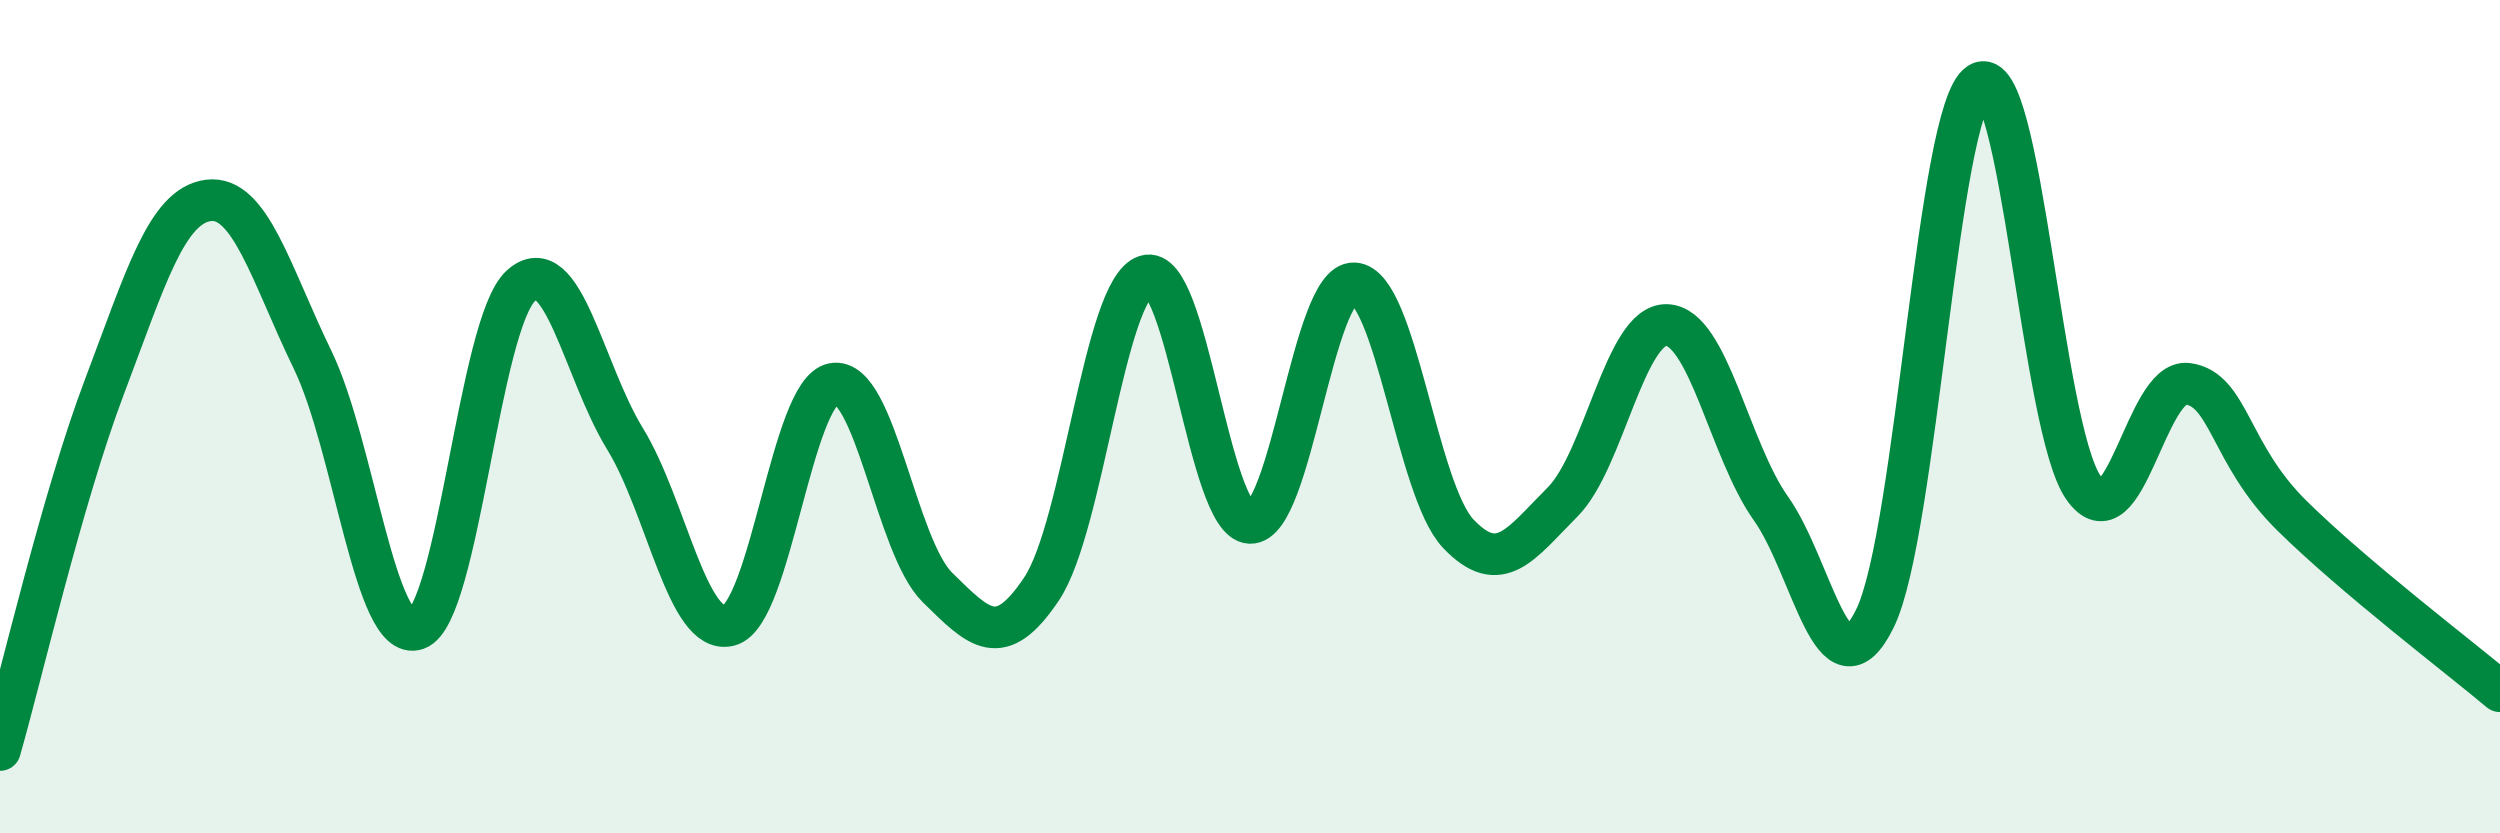
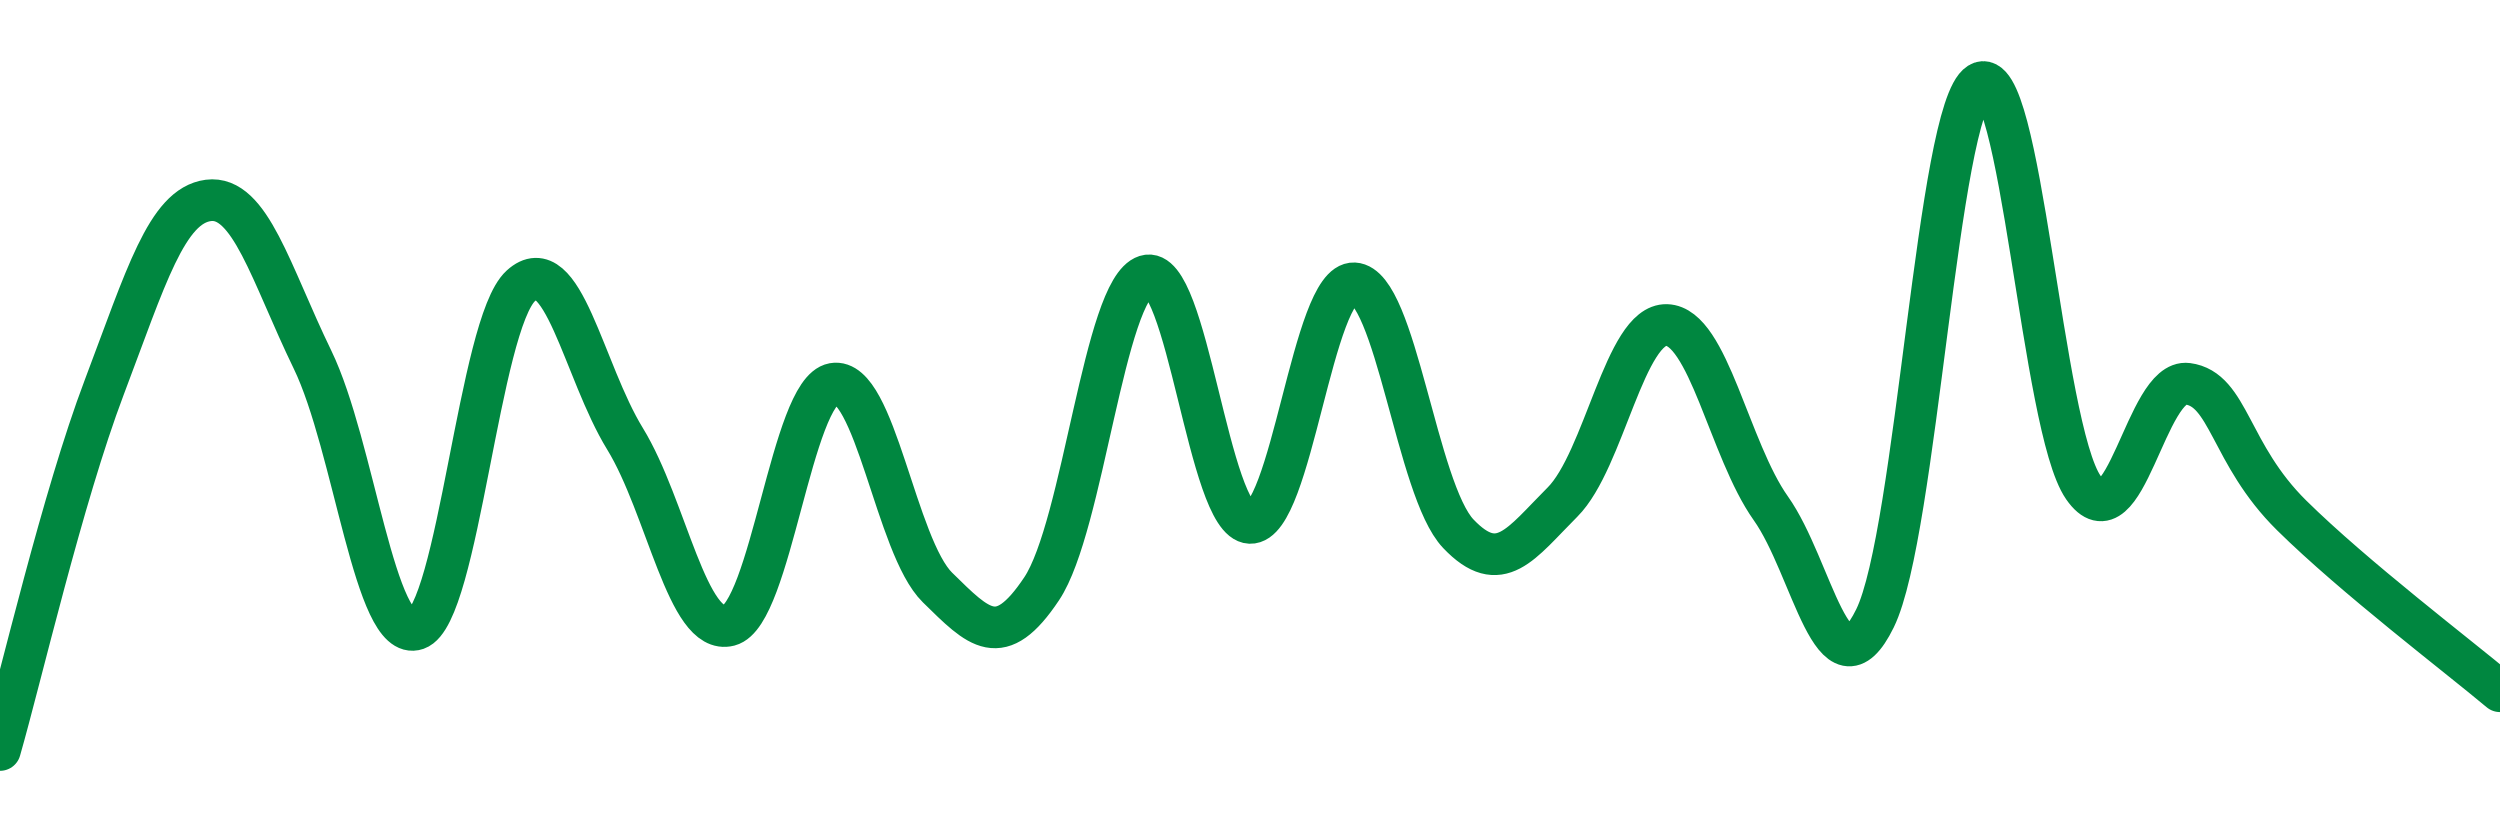
<svg xmlns="http://www.w3.org/2000/svg" width="60" height="20" viewBox="0 0 60 20">
-   <path d="M 0,18 C 0.5,16.26 1.5,11.94 2.5,9.3 C 3.5,6.66 4,4.94 5,4.81 C 6,4.68 6.5,6.57 7.5,8.63 C 8.5,10.69 9,15.45 10,15.1 C 11,14.75 11.5,7.77 12.5,6.86 C 13.5,5.95 14,8.9 15,10.53 C 16,12.16 16.5,15.27 17.5,15.01 C 18.5,14.75 19,9.39 20,9.21 C 21,9.03 21.5,13.12 22.5,14.1 C 23.5,15.08 24,15.63 25,14.13 C 26,12.63 26.5,6.94 27.5,6.62 C 28.5,6.3 29,12.51 30,12.55 C 31,12.59 31.5,6.75 32.5,6.8 C 33.5,6.85 34,11.76 35,12.81 C 36,13.86 36.5,13.05 37.5,12.05 C 38.5,11.05 39,7.77 40,7.8 C 41,7.83 41.5,10.79 42.5,12.2 C 43.5,13.61 44,16.88 45,14.84 C 46,12.8 46.5,2.63 47.5,2 C 48.5,1.37 49,10.26 50,11.7 C 51,13.14 51.5,9.08 52.5,9.21 C 53.5,9.34 53.5,10.89 55,12.37 C 56.5,13.85 59,15.75 60,16.59L60 20L0 20Z" fill="#008740" opacity="0.1" stroke-linecap="round" stroke-linejoin="round" />
  <path d="M 0,18 C 0.5,16.26 1.5,11.94 2.5,9.3 C 3.5,6.66 4,4.94 5,4.81 C 6,4.68 6.5,6.57 7.5,8.63 C 8.5,10.69 9,15.45 10,15.1 C 11,14.75 11.5,7.77 12.5,6.86 C 13.5,5.95 14,8.9 15,10.53 C 16,12.16 16.5,15.27 17.5,15.01 C 18.5,14.75 19,9.39 20,9.21 C 21,9.03 21.5,13.12 22.5,14.1 C 23.5,15.08 24,15.63 25,14.13 C 26,12.63 26.5,6.94 27.5,6.62 C 28.5,6.3 29,12.51 30,12.55 C 31,12.59 31.5,6.75 32.5,6.8 C 33.5,6.85 34,11.76 35,12.81 C 36,13.86 36.5,13.05 37.5,12.05 C 38.5,11.05 39,7.77 40,7.8 C 41,7.83 41.5,10.79 42.5,12.2 C 43.5,13.61 44,16.88 45,14.84 C 46,12.8 46.5,2.63 47.5,2 C 48.5,1.37 49,10.26 50,11.7 C 51,13.14 51.5,9.08 52.5,9.21 C 53.5,9.34 53.5,10.89 55,12.37 C 56.5,13.85 59,15.75 60,16.59" stroke="#008740" stroke-width="1" fill="none" stroke-linecap="round" stroke-linejoin="round" />
</svg>